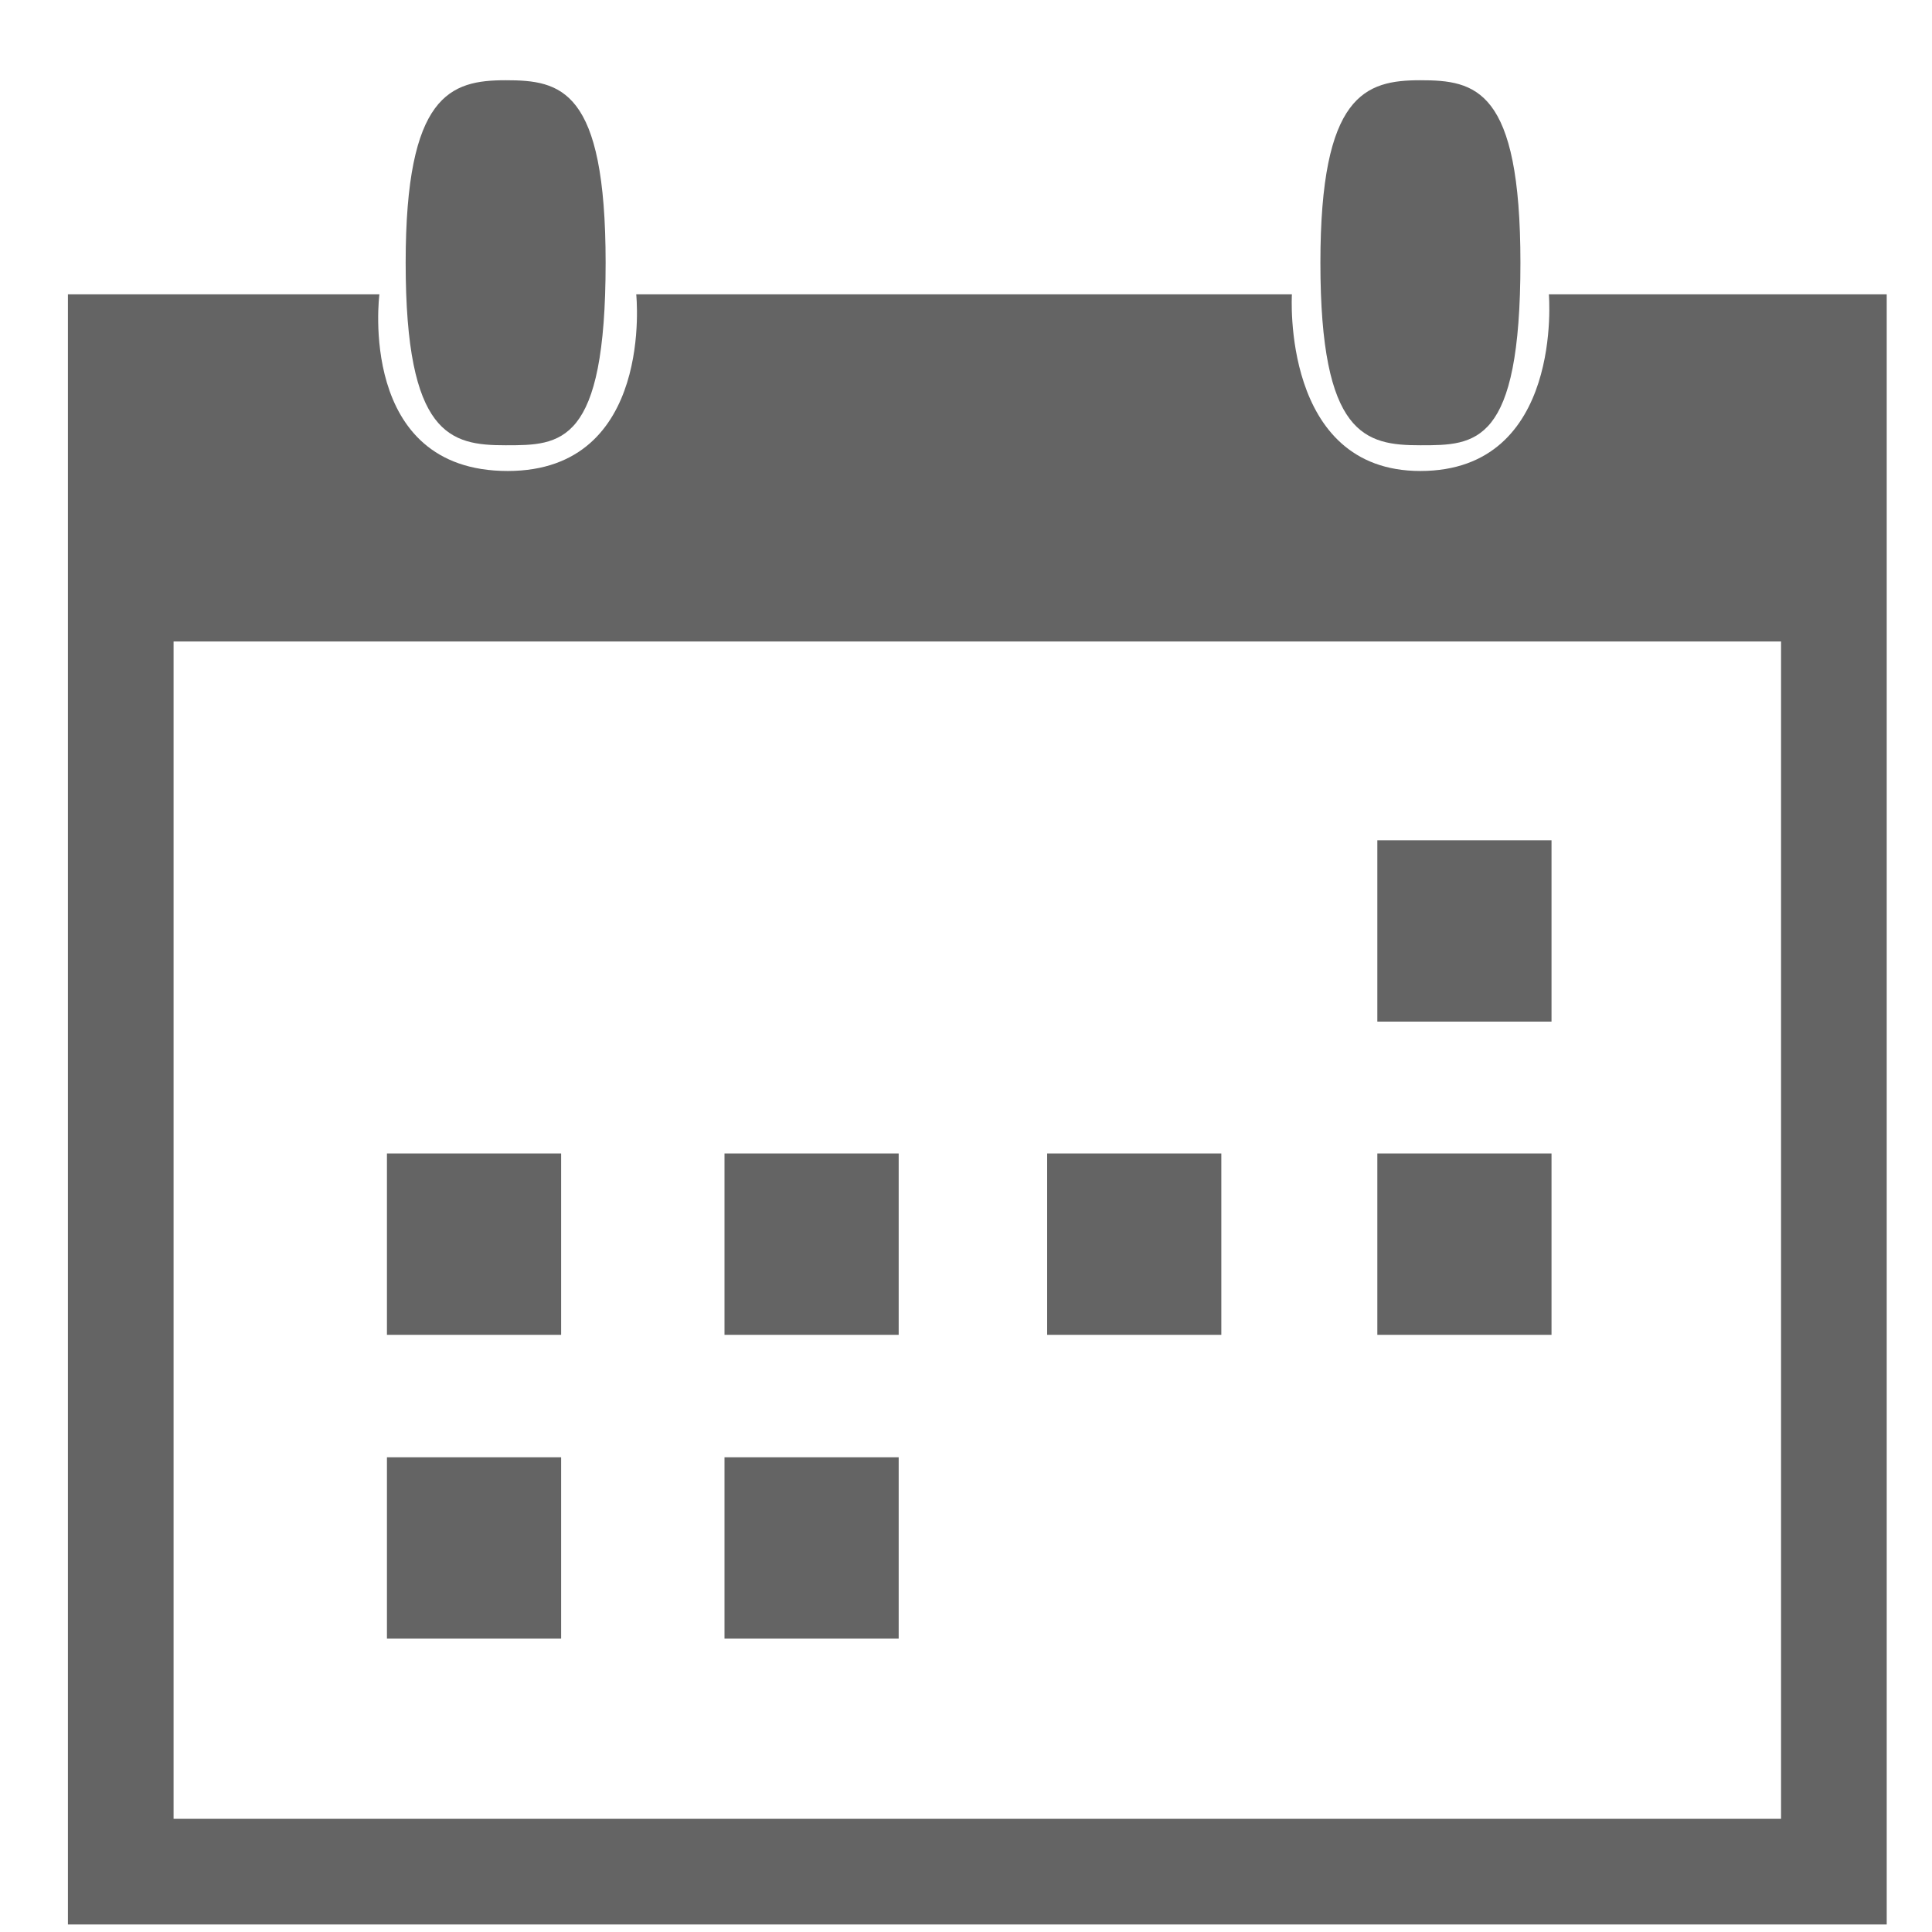
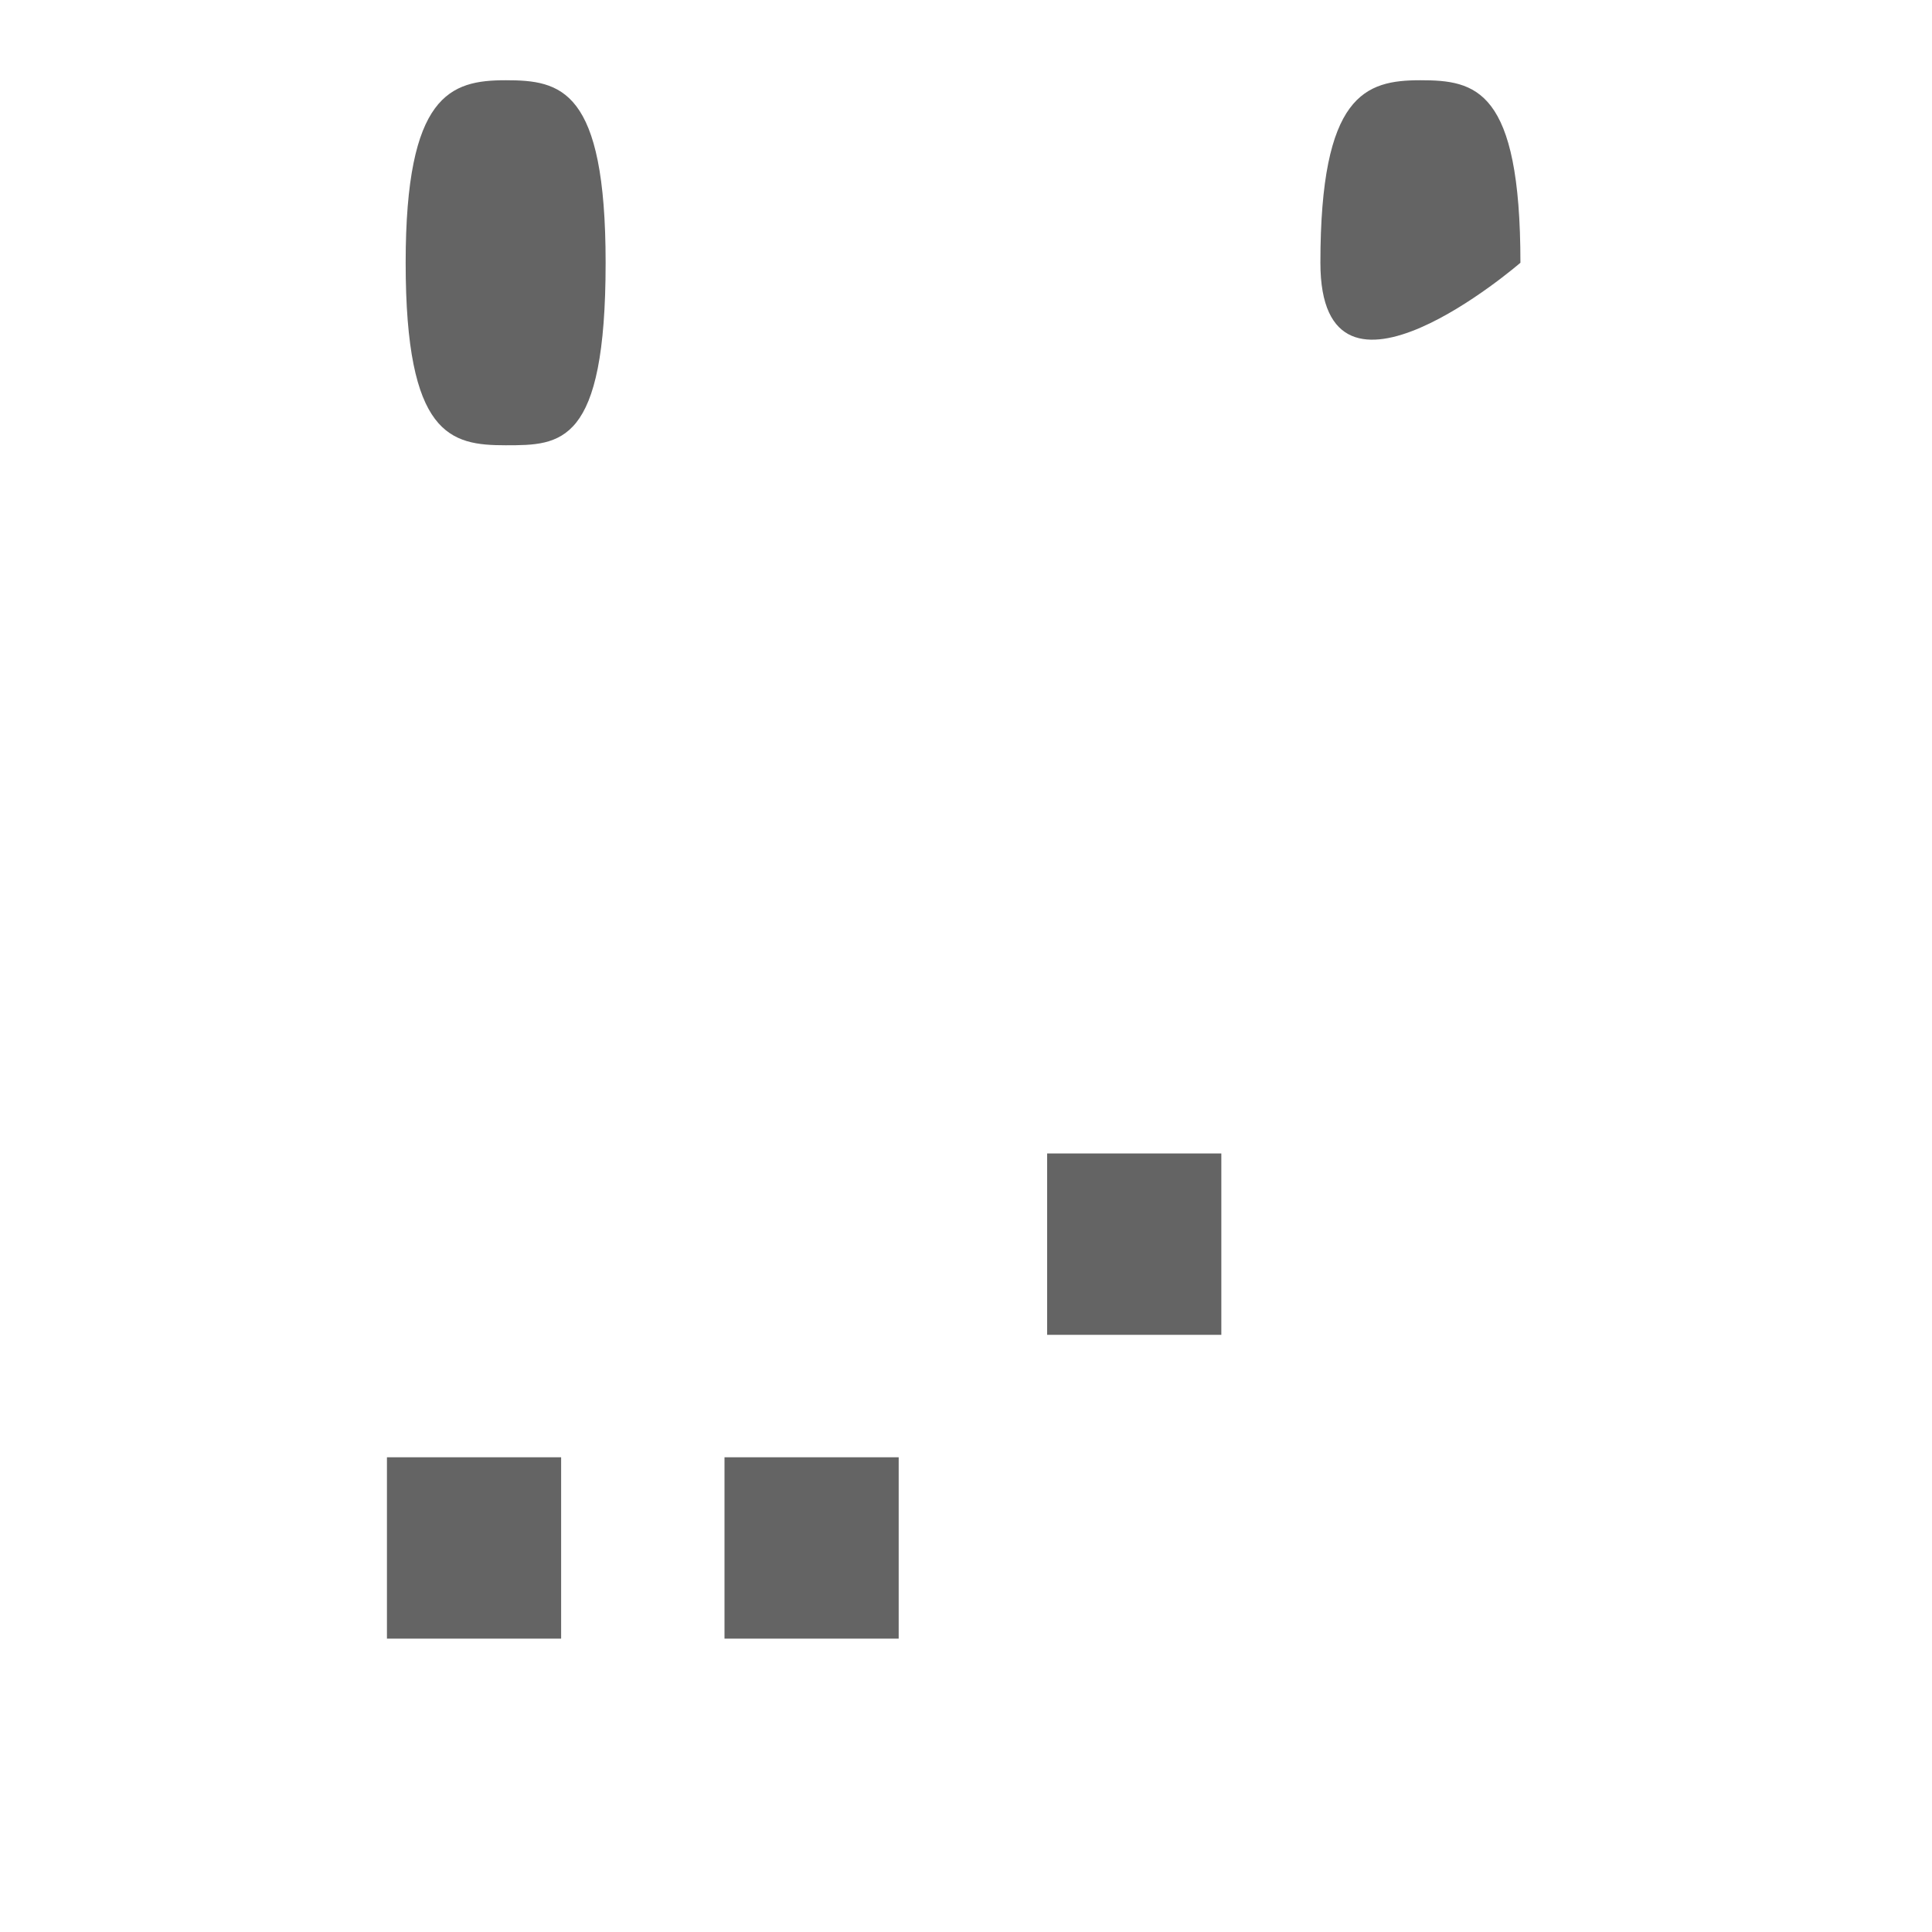
<svg xmlns="http://www.w3.org/2000/svg" version="1.1" id="Capa_1" x="0px" y="0px" width="32px" height="32px" viewBox="0 0 32 32" enable-background="new 0 0 32 32" xml:space="preserve">
  <g>
-     <rect x="22.813" y="13.918" fill="#646464" width="2.885" height="3.003" />
-     <rect x="22.813" y="19.105" fill="#646464" width="2.885" height="3.004" />
    <rect x="6.409" y="24.137" fill="#646464" width="2.885" height="3.004" />
    <rect x="12" y="24.137" fill="#646464" width="2.885" height="3.004" />
    <rect x="17.344" y="19.105" fill="#646464" width="2.885" height="3.004" />
-     <rect x="12" y="19.105" fill="#646464" width="2.885" height="3.004" />
-     <rect x="6.409" y="19.105" fill="#646464" width="2.885" height="3.004" />
  </g>
-   <path fill="#646464" d="M31.25,31.875H1.125v-27h5.159c0,0-0.377,2.926,2.125,2.926c2.435,0,2.129-2.926,2.129-2.926h10.86  c0,0-0.18,2.926,2.127,2.926c2.381,0,2.129-2.926,2.129-2.926h5.596V31.875L31.25,31.875z M2.875,30.125H29.5v-19.5H2.875V30.125  L2.875,30.125z" />
  <path fill="#646464" d="M10.031,4.352c0,3.023-0.742,3.023-1.656,3.023S6.719,7.219,6.719,4.352c0-2.789,0.742-3.023,1.656-3.023  S10.031,1.469,10.031,4.352z" />
-   <path fill="#646464" d="M25.183,4.352c0,3.023-0.742,3.023-1.656,3.023S21.87,7.219,21.87,4.352c0-2.789,0.742-3.023,1.656-3.023  S25.183,1.469,25.183,4.352z" />
+   <path fill="#646464" d="M25.183,4.352S21.87,7.219,21.87,4.352c0-2.789,0.742-3.023,1.656-3.023  S25.183,1.469,25.183,4.352z" />
</svg>